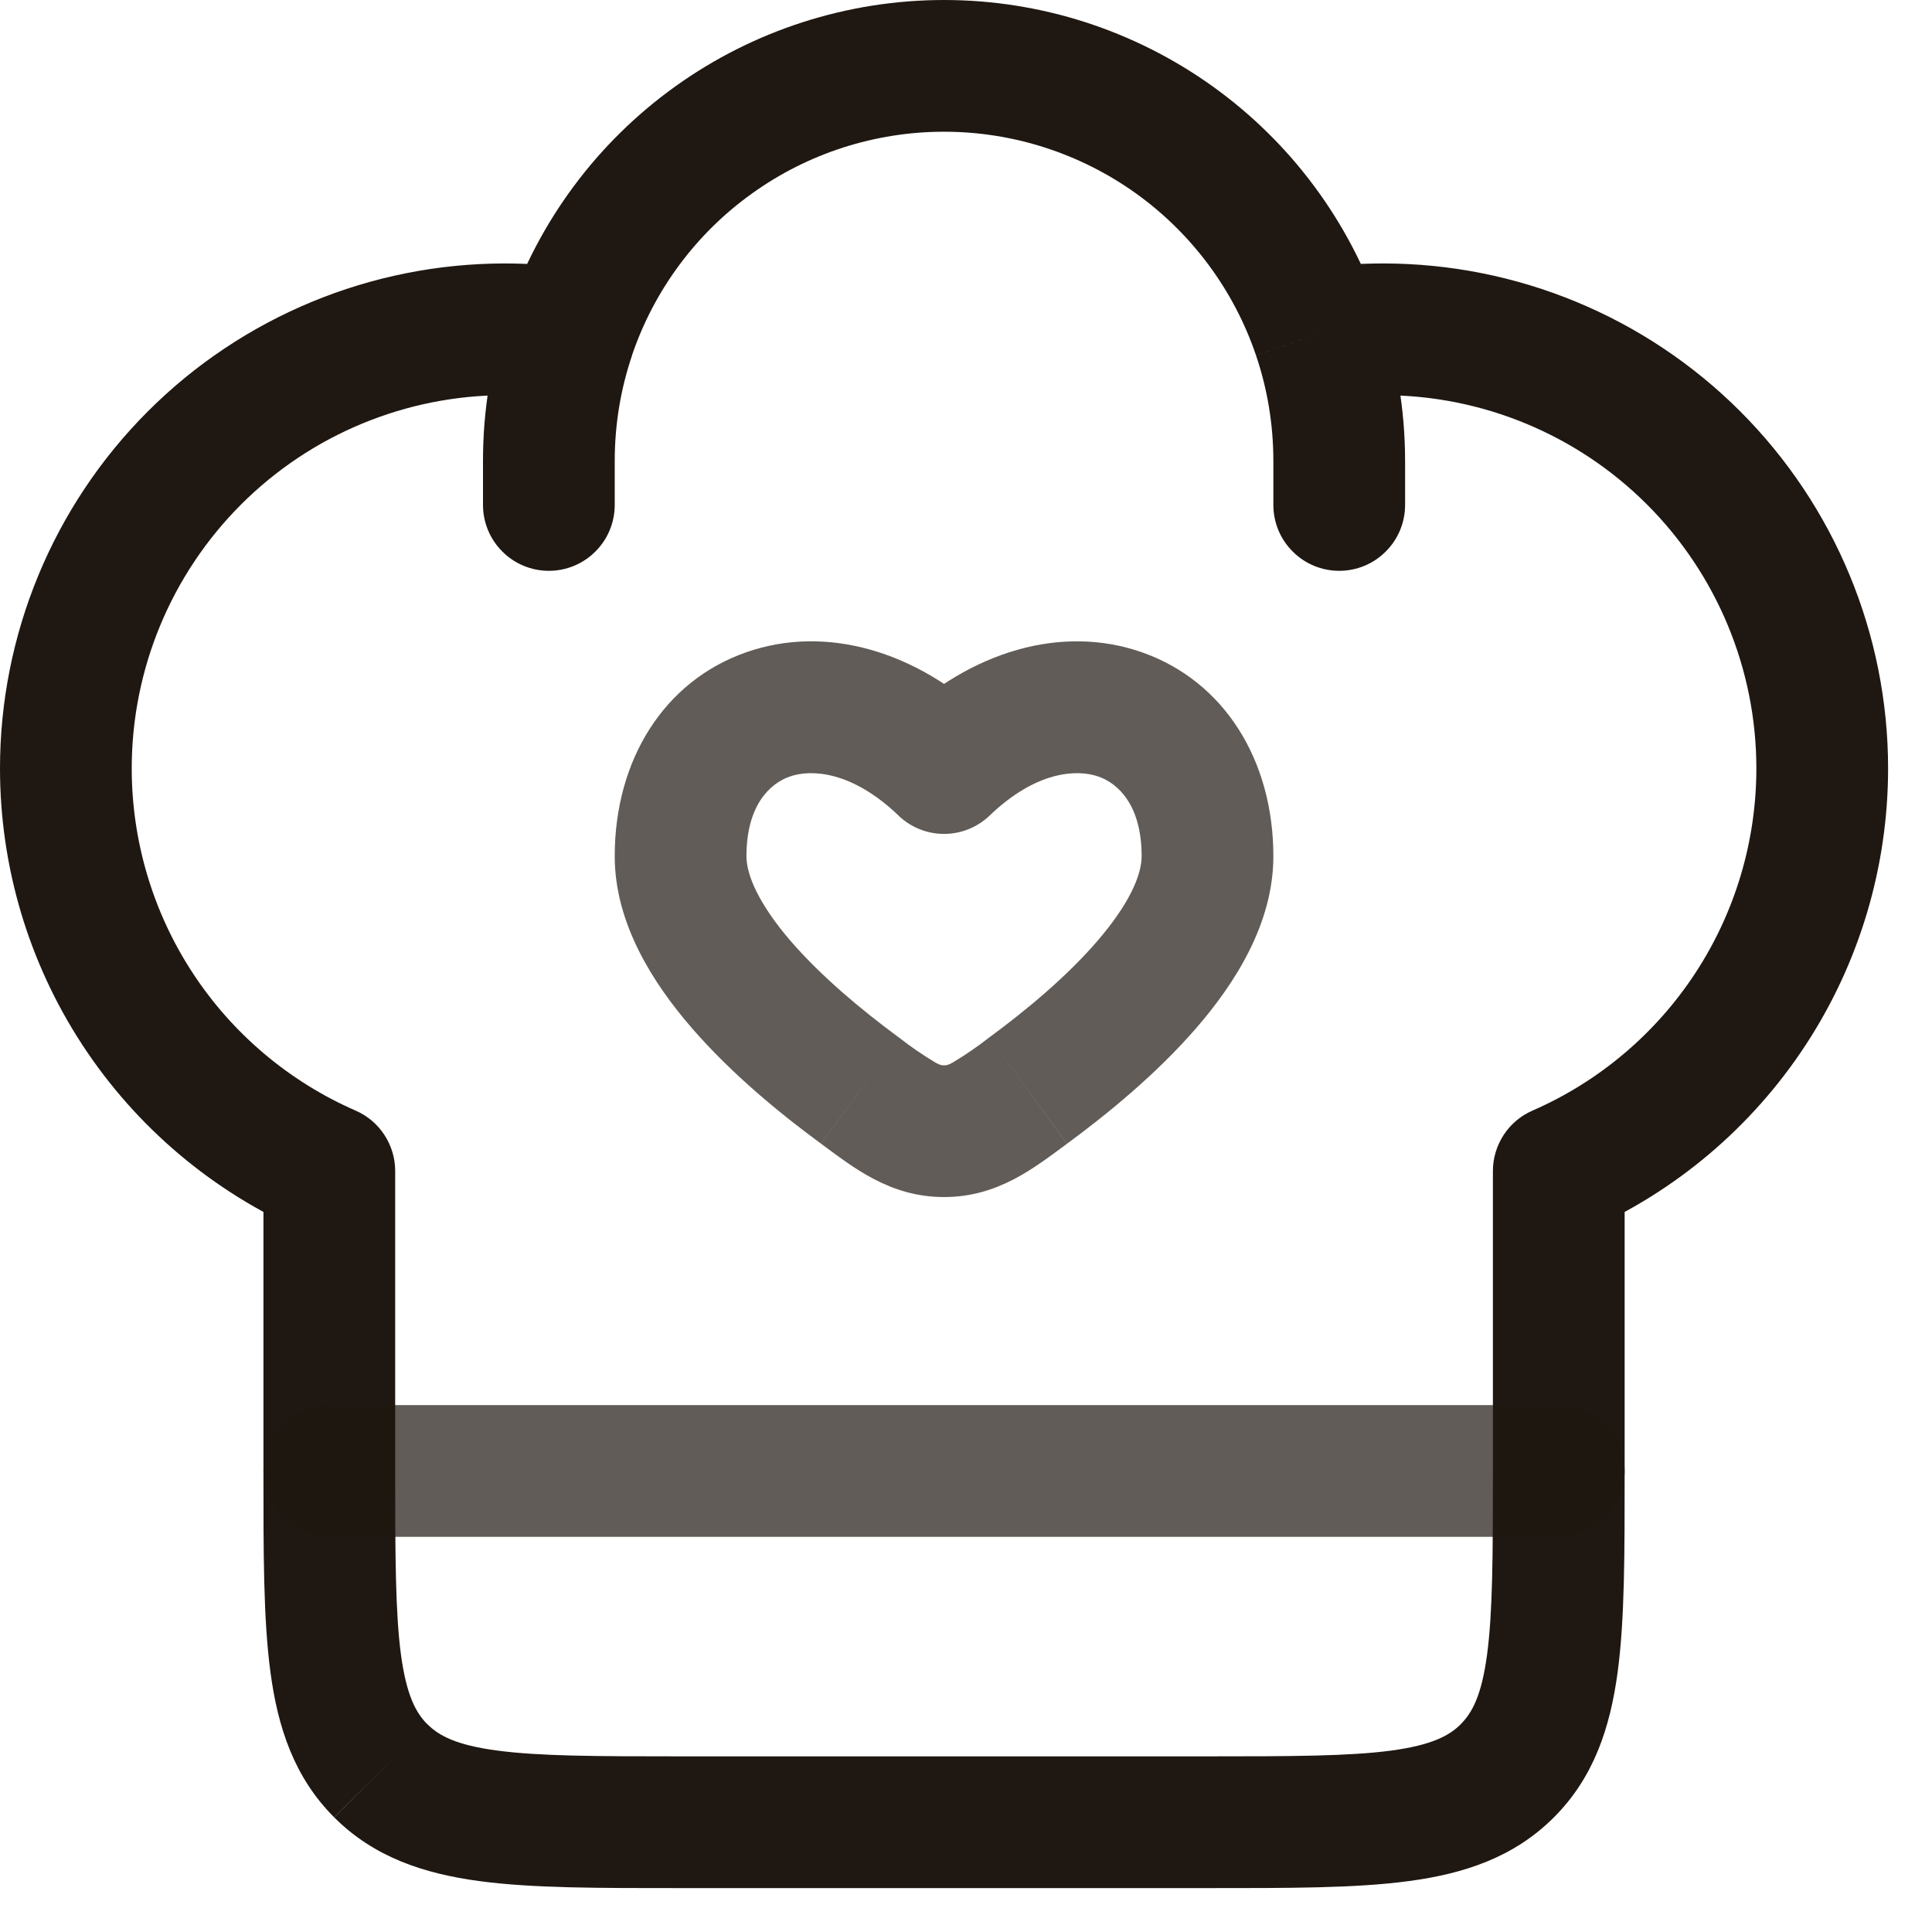
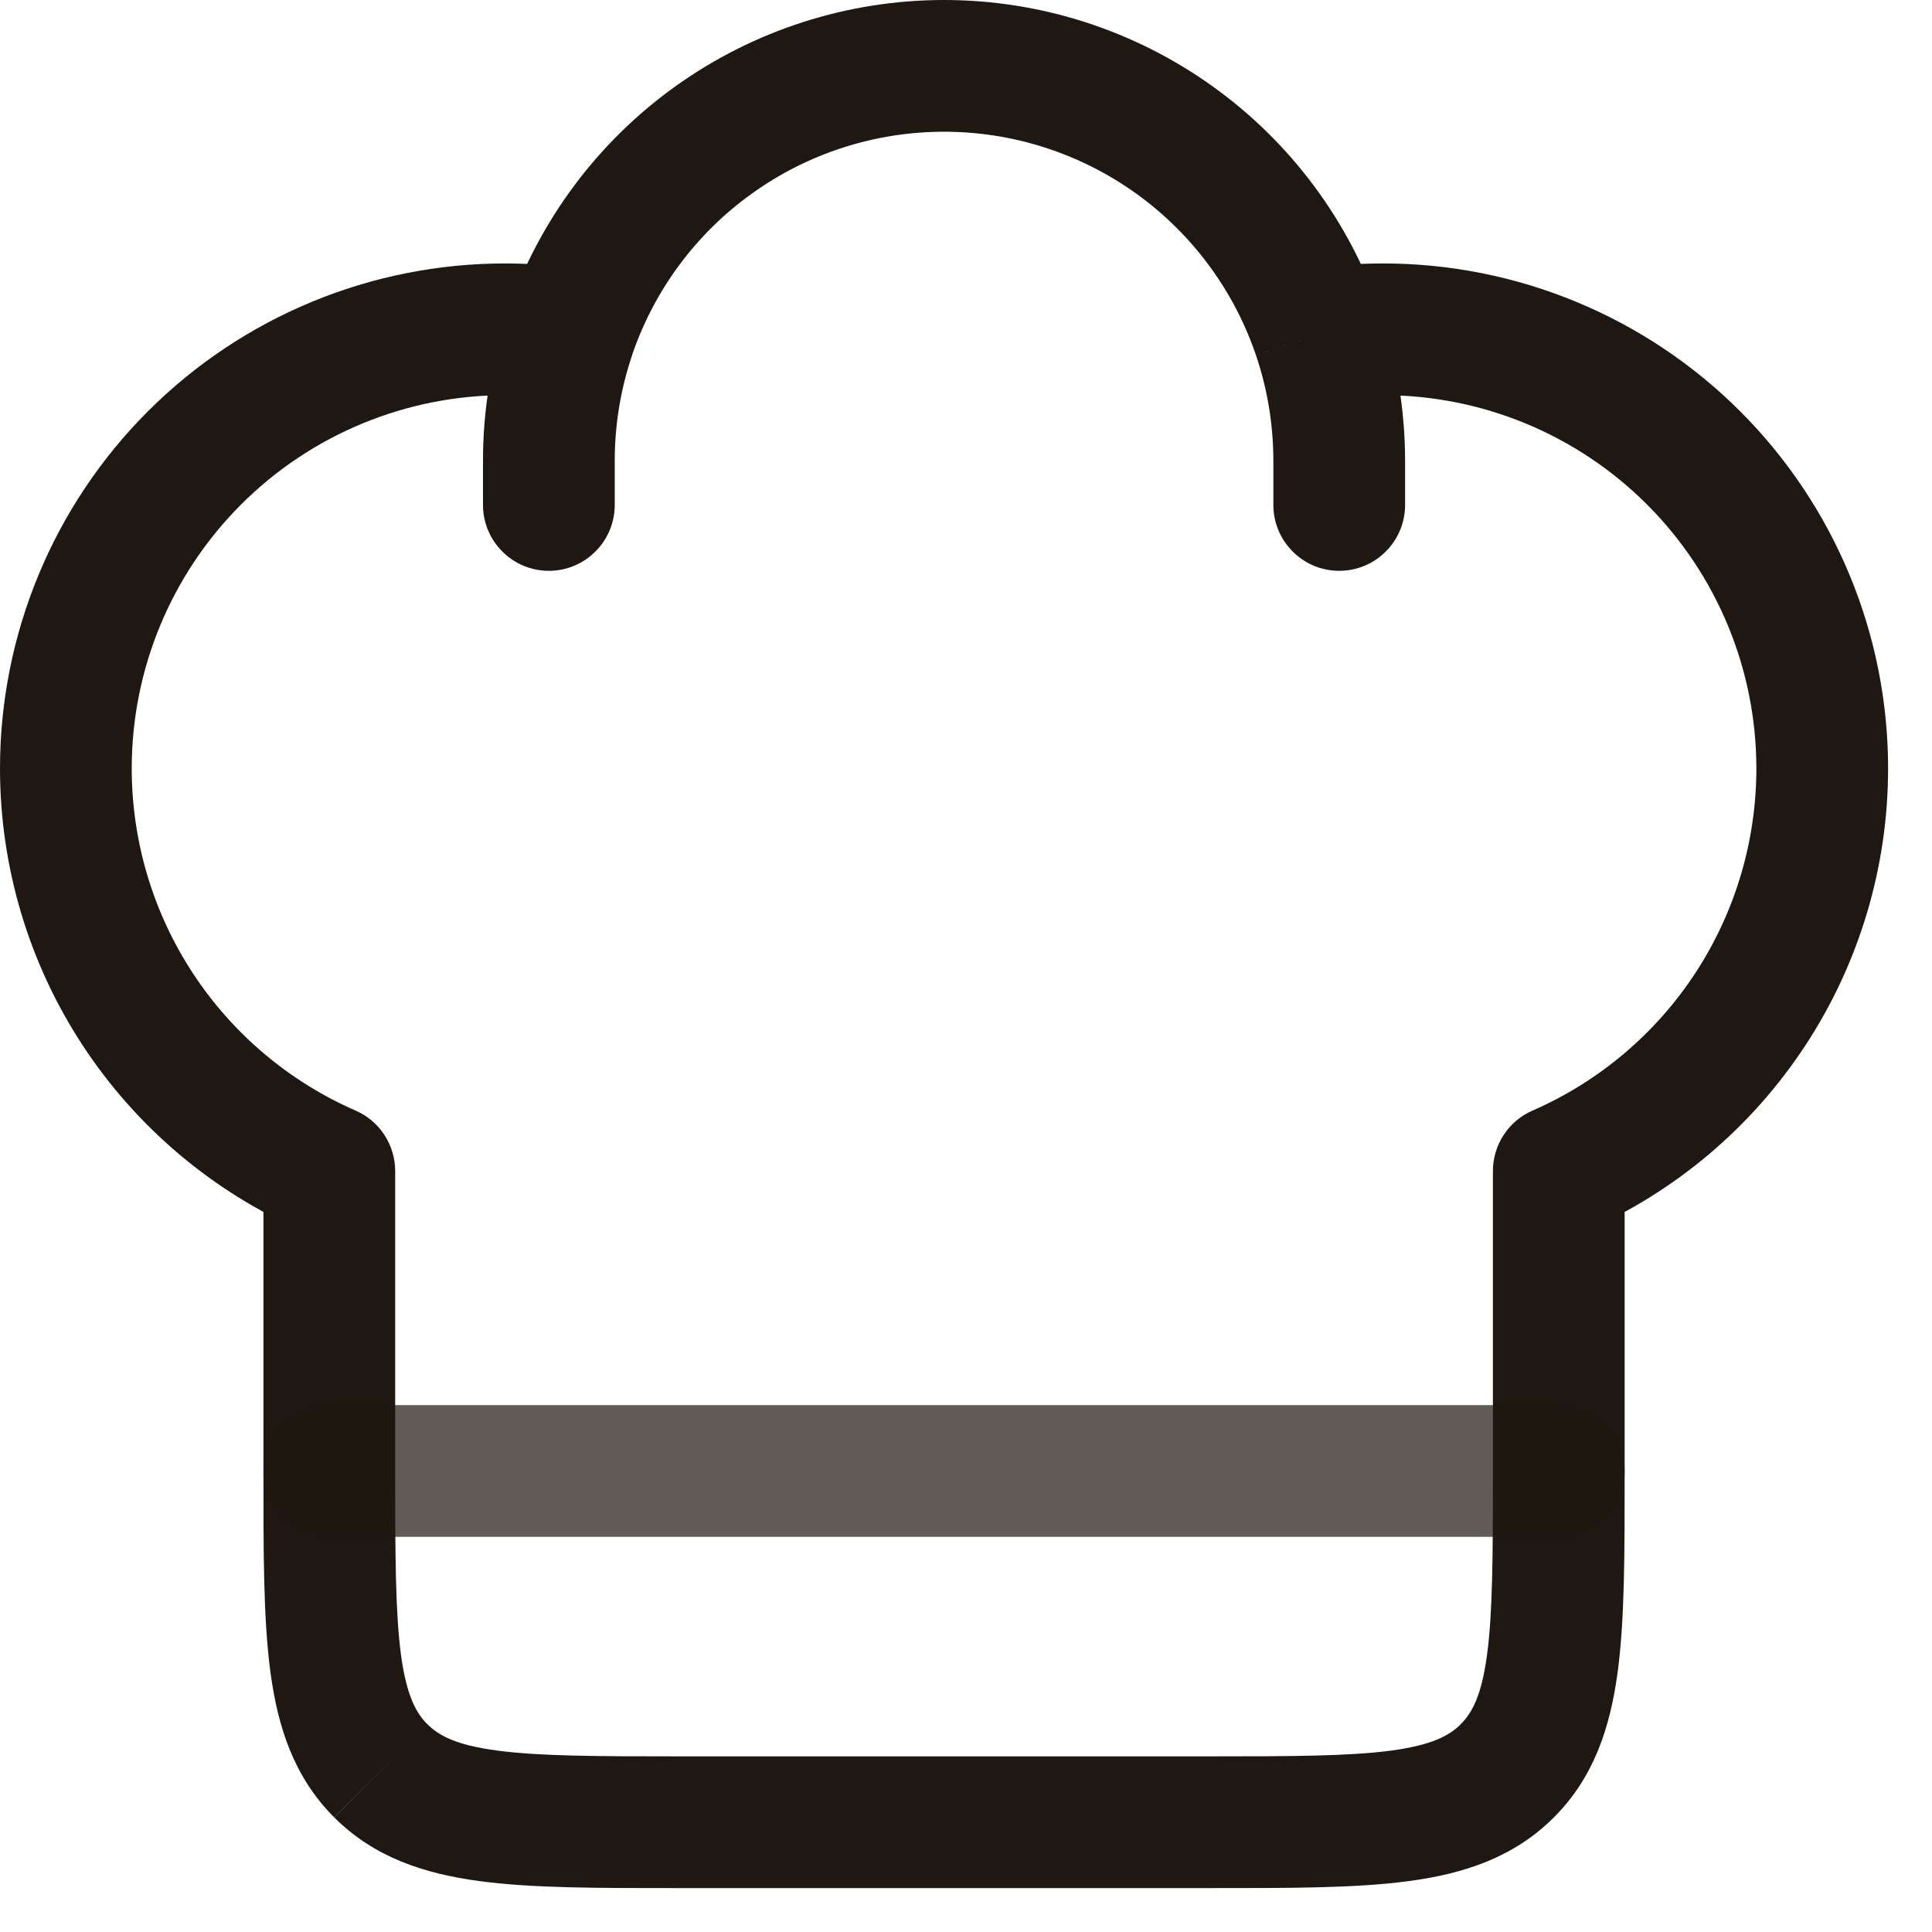
<svg xmlns="http://www.w3.org/2000/svg" width="22" height="22" viewBox="0 0 22 22" fill="none">
  <path d="M3.75 13.334H4.5C4.5 13.188 4.457 13.046 4.377 12.923C4.297 12.801 4.184 12.705 4.05 12.647L3.75 13.334ZM17.75 13.334L17.45 12.647C17.316 12.705 17.203 12.801 17.123 12.923C17.043 13.046 17 13.188 17 13.334H17.75ZM14.5 5.75C14.5 5.949 14.579 6.14 14.72 6.28C14.86 6.421 15.051 6.5 15.25 6.5C15.449 6.5 15.64 6.421 15.78 6.28C15.921 6.14 16 5.949 16 5.75H14.5ZM5.5 5.75C5.5 5.949 5.579 6.14 5.72 6.28C5.86 6.421 6.051 6.5 6.25 6.5C6.449 6.5 6.64 6.421 6.78 6.28C6.921 6.14 7 5.949 7 5.75H5.5ZM5.75 3C4.225 3 2.762 3.606 1.684 4.684C0.606 5.762 1.2781e-08 7.225 1.2781e-08 8.75H1.5C1.5 7.623 1.948 6.542 2.745 5.745C3.542 4.948 4.623 4.5 5.75 4.5V3ZM15.75 4.5C16.877 4.5 17.958 4.948 18.755 5.745C19.552 6.542 20 7.623 20 8.75H21.5C21.5 7.225 20.894 5.762 19.816 4.684C18.738 3.606 17.275 3 15.75 3V4.5ZM13.75 20H7.75V21.5H13.75V20ZM7.75 20C6.786 20 6.138 19.998 5.655 19.933C5.194 19.871 4.996 19.764 4.866 19.633L3.806 20.695C4.261 21.15 4.828 21.335 5.456 21.42C6.062 21.502 6.828 21.5 7.75 21.5V20ZM3 16.75C3 17.672 2.998 18.438 3.08 19.044C3.164 19.672 3.35 20.239 3.805 20.694L4.866 19.634C4.736 19.504 4.629 19.306 4.566 18.844C4.502 18.362 4.5 17.714 4.5 16.75H3ZM17 16.75C17 17.714 16.998 18.362 16.933 18.845C16.871 19.306 16.764 19.504 16.633 19.634L17.695 20.694C18.15 20.239 18.335 19.672 18.42 19.044C18.502 18.438 18.5 17.672 18.5 16.75H17ZM13.75 21.5C14.672 21.5 15.438 21.502 16.044 21.42C16.672 21.336 17.24 21.15 17.695 20.694L16.634 19.634C16.504 19.764 16.306 19.871 15.844 19.934C15.362 19.998 14.714 20 13.75 20V21.5ZM5.75 4.5C5.964 4.5 6.173 4.516 6.378 4.546L6.597 3.062C6.317 3.021 6.033 3 5.75 3V4.5ZM10.75 0C9.653 1.13427e-06 8.583 0.344 7.691 0.983C6.799 1.622 6.13 2.524 5.777 3.563L7.197 4.045C7.449 3.303 7.927 2.658 8.565 2.202C9.202 1.745 9.966 1.5 10.75 1.5V0ZM5.777 3.563C5.593 4.106 5.499 4.676 5.5 5.25H7C7 4.827 7.07 4.422 7.198 4.045L5.777 3.563ZM15.75 3C15.463 3 15.18 3.021 14.903 3.062L15.123 4.546C15.331 4.515 15.54 4.5 15.75 4.5V3ZM10.75 1.5C11.534 1.5 12.298 1.746 12.935 2.202C13.572 2.659 14.05 3.303 14.302 4.045L15.722 3.563C15.369 2.524 14.7 1.622 13.808 0.983C12.916 0.344 11.847 0 10.75 0V1.5ZM14.302 4.045C14.43 4.422 14.5 4.827 14.5 5.25H16C16 4.661 15.902 4.094 15.722 3.563L14.303 4.045H14.302ZM4.5 16.75V13.334H3V16.75H4.5ZM4.05 12.647C3.292 12.316 2.647 11.771 2.194 11.079C1.741 10.387 1.5 9.577 1.5 8.75H1.2781e-08C-7.45718e-05 9.869 0.326 10.964 0.939 11.9C1.552 12.836 2.425 13.573 3.45 14.021L4.05 12.647ZM17 13.334V16.75H18.5V13.334H17ZM20 8.75C20 9.577 19.759 10.387 19.306 11.079C18.853 11.771 18.208 12.316 17.45 12.647L18.05 14.021C19.076 13.573 19.948 12.836 20.561 11.9C21.174 10.964 21.5 9.869 21.5 8.75H20ZM14.5 5.25V5.75H16V5.25H14.5ZM5.5 5.25V5.75H7V5.25H5.5Z" fill="#1F1711" />
-   <path opacity="0.7" d="M10.75 8.745L10.231 9.287C10.371 9.421 10.557 9.496 10.75 9.496C10.943 9.496 11.129 9.421 11.269 9.287L10.75 8.745ZM10.236 11.814C9.819 11.508 9.358 11.124 9.009 10.722C8.641 10.296 8.5 9.965 8.5 9.75H7C7 10.52 7.441 11.201 7.875 11.703C8.328 12.227 8.889 12.686 9.349 13.023L10.236 11.814ZM8.5 9.75C8.5 9.174 8.763 8.924 8.992 8.843C9.242 8.755 9.706 8.783 10.232 9.287L11.269 8.203C10.444 7.413 9.408 7.108 8.496 7.428C7.562 7.755 7 8.653 7 9.75H8.5ZM12.15 13.024C12.61 12.686 13.172 12.227 13.625 11.703C14.059 11.201 14.5 10.52 14.5 9.75H13C13 9.965 12.859 10.296 12.49 10.722C12.142 11.125 11.681 11.508 11.264 11.814L12.151 13.024H12.15ZM14.5 9.75C14.5 8.653 13.937 7.755 13.004 7.428C12.092 7.108 11.056 7.414 10.231 8.203L11.269 9.287C11.794 8.783 12.258 8.755 12.509 8.843C12.737 8.923 13 9.174 13 9.75H14.5ZM9.35 13.024C9.718 13.294 10.132 13.631 10.75 13.631V12.131C10.726 12.131 10.71 12.131 10.656 12.102C10.51 12.015 10.37 11.919 10.236 11.814L9.349 13.024H9.35ZM11.264 11.814C11.13 11.919 10.99 12.015 10.844 12.102C10.79 12.131 10.774 12.131 10.75 12.131V13.631C11.368 13.631 11.782 13.294 12.15 13.024L11.264 11.814Z" fill="#1F1711" />
  <path opacity="0.7" d="M3.75 16.75H17.75" stroke="#1F1711" stroke-width="1.5" stroke-linecap="round" stroke-linejoin="round" />
</svg>